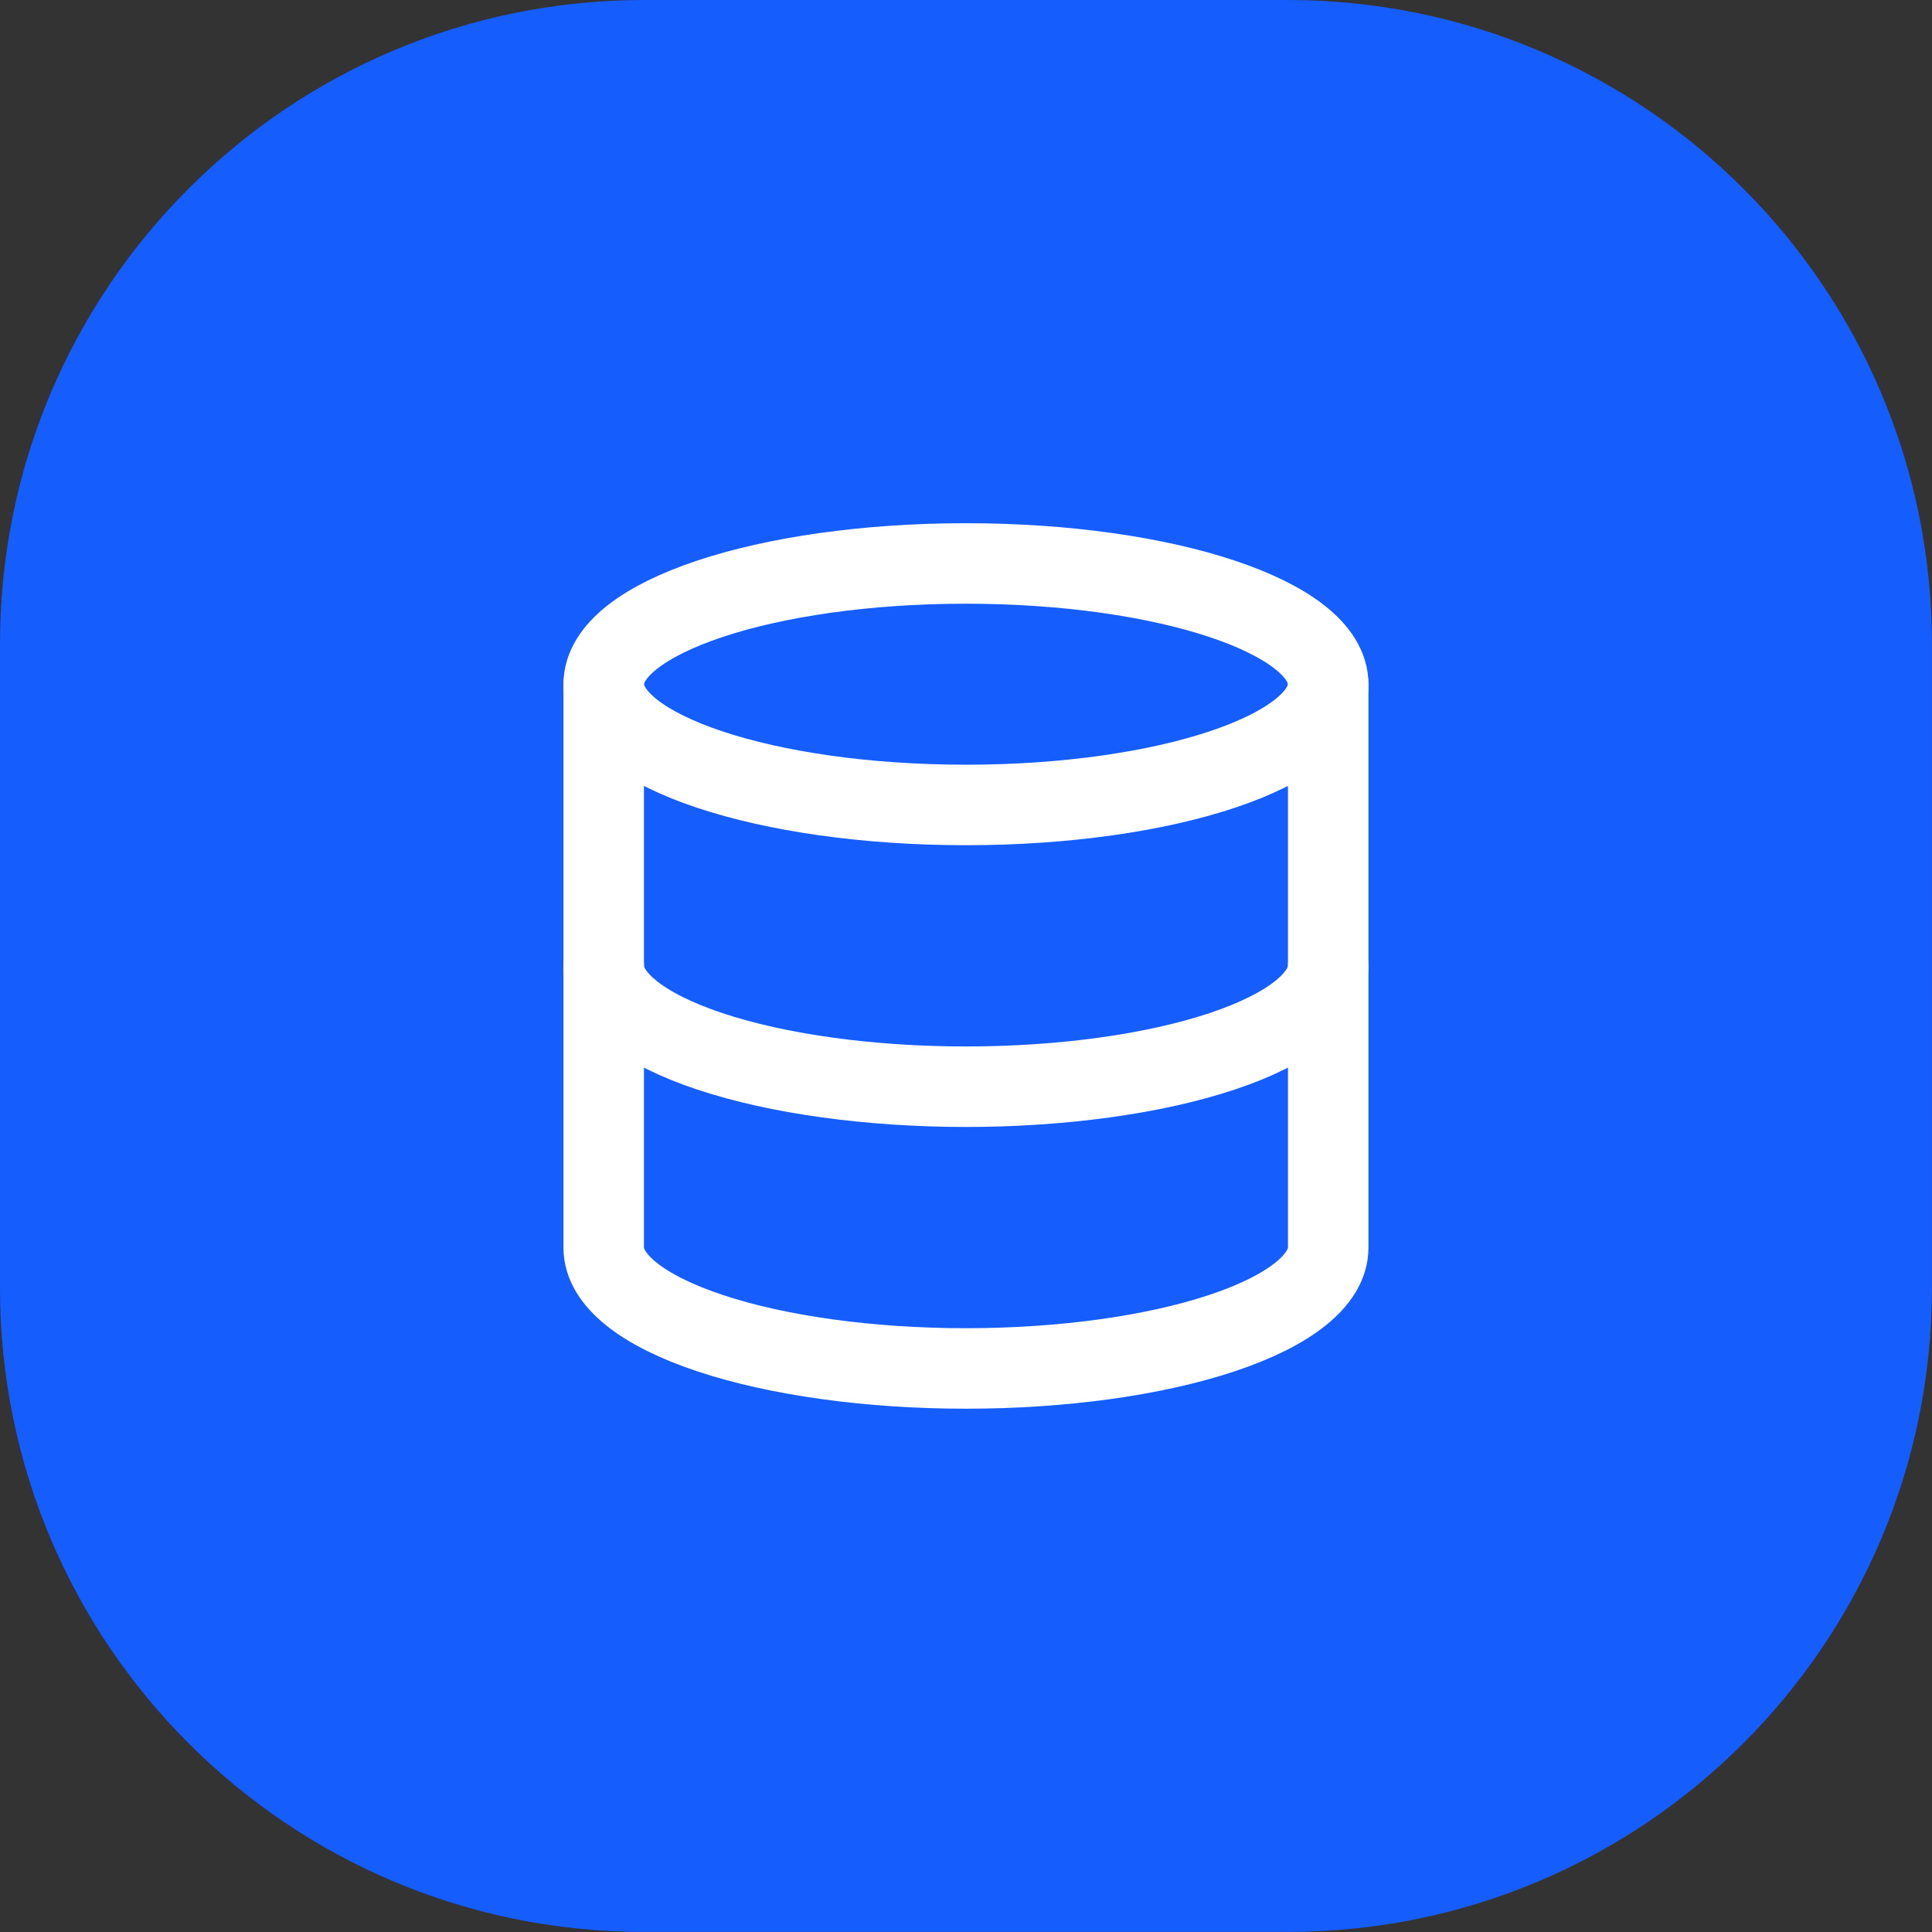
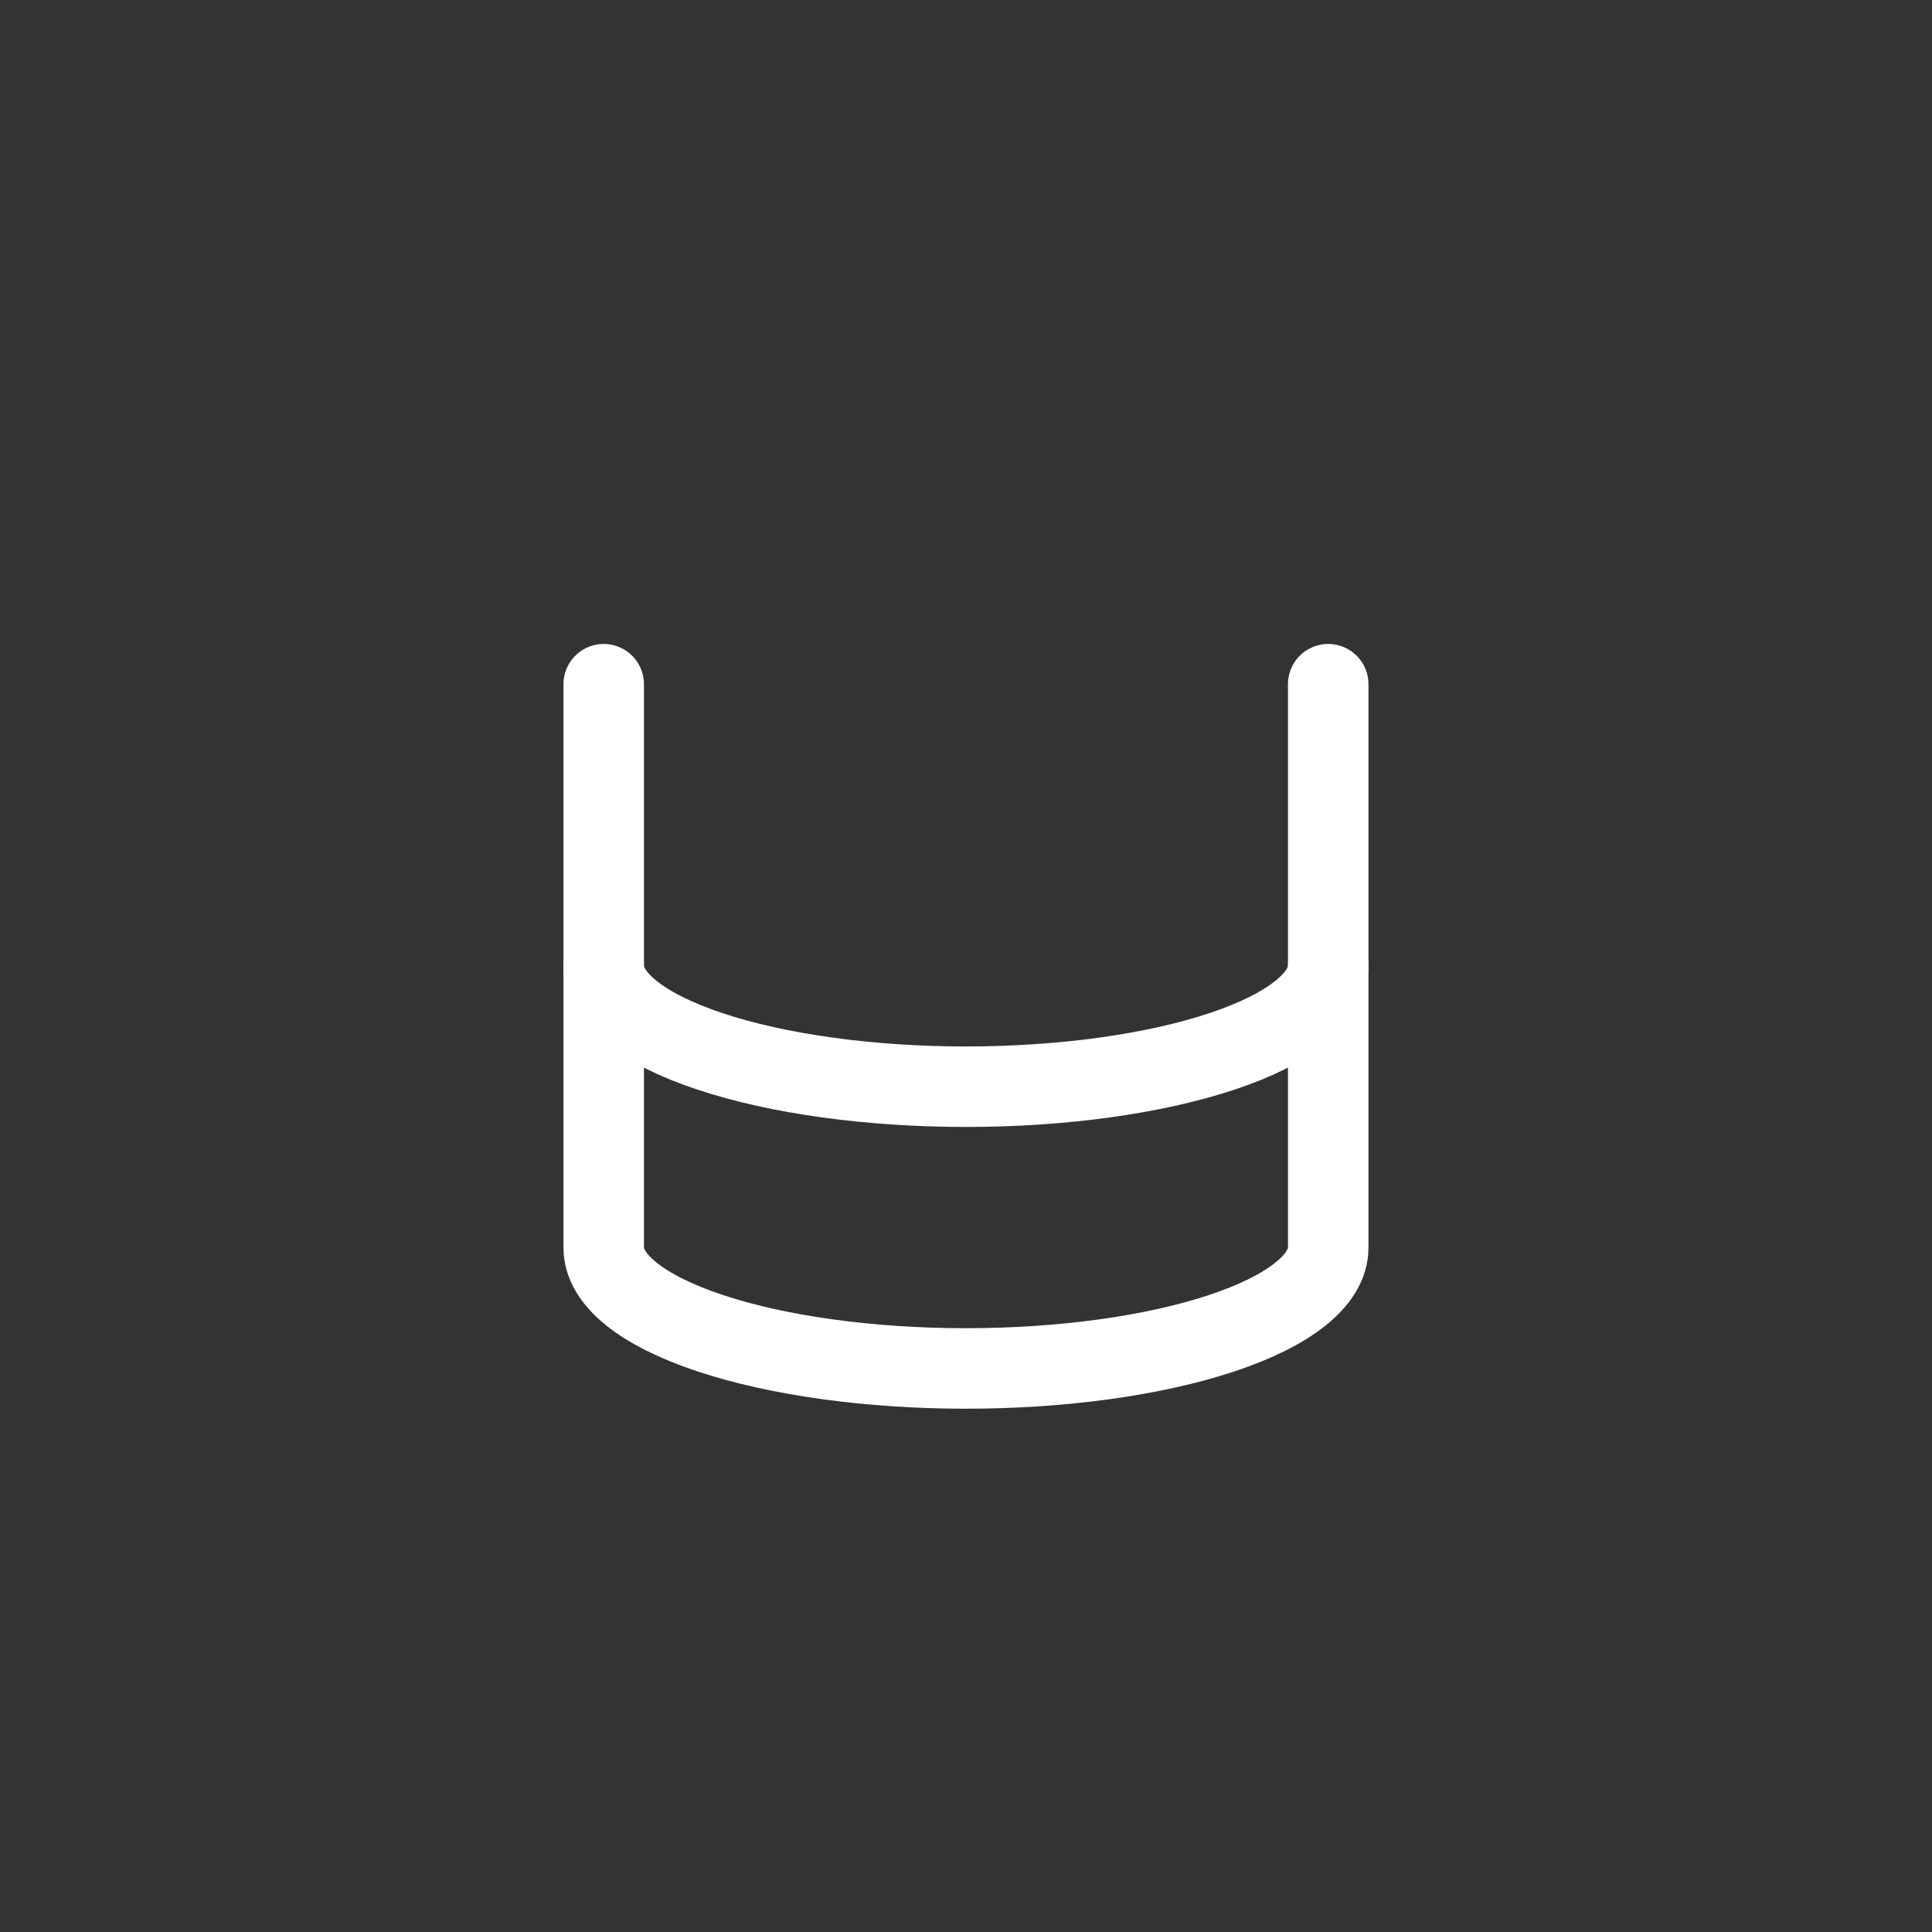
<svg xmlns="http://www.w3.org/2000/svg" fill="none" height="100%" overflow="visible" preserveAspectRatio="none" style="display: block;" viewBox="0 0 48 48" width="100%">
  <rect x="0" y="0" width="48" height="48" fill="#333333" stroke="none" />
  <g id="Container">
-     <path d="M0 16C0 7.163 7.163 0 16 0H31.998C40.835 0 47.998 7.163 47.998 16V31.998C47.998 40.835 40.835 47.998 31.998 47.998H16C7.163 47.998 0 40.835 0 31.998V16Z" fill="#155DFC" />
    <g id="Icon">
-       <path d="M23.999 19.999C28.97 19.999 32.999 18.656 32.999 16.999C32.999 15.342 28.97 13.999 23.999 13.999C19.029 13.999 14.999 15.342 14.999 16.999C14.999 18.656 19.029 19.999 23.999 19.999Z" id="Vector" stroke="white" stroke-linecap="round" stroke-width="2" />
      <path d="M14.999 16.999V30.999C14.999 31.795 15.947 32.558 17.635 33.12C19.323 33.683 21.612 33.999 23.999 33.999C26.386 33.999 28.675 33.683 30.363 33.12C32.051 32.558 32.999 31.795 32.999 30.999V16.999" id="Vector_2" stroke="white" stroke-linecap="round" stroke-width="2" />
      <path d="M14.999 23.999C14.999 24.795 15.947 25.558 17.635 26.12C19.323 26.683 21.612 26.999 23.999 26.999C26.386 26.999 28.675 26.683 30.363 26.12C32.051 25.558 32.999 24.795 32.999 23.999" id="Vector_3" stroke="white" stroke-linecap="round" stroke-width="2" />
    </g>
  </g>
</svg>